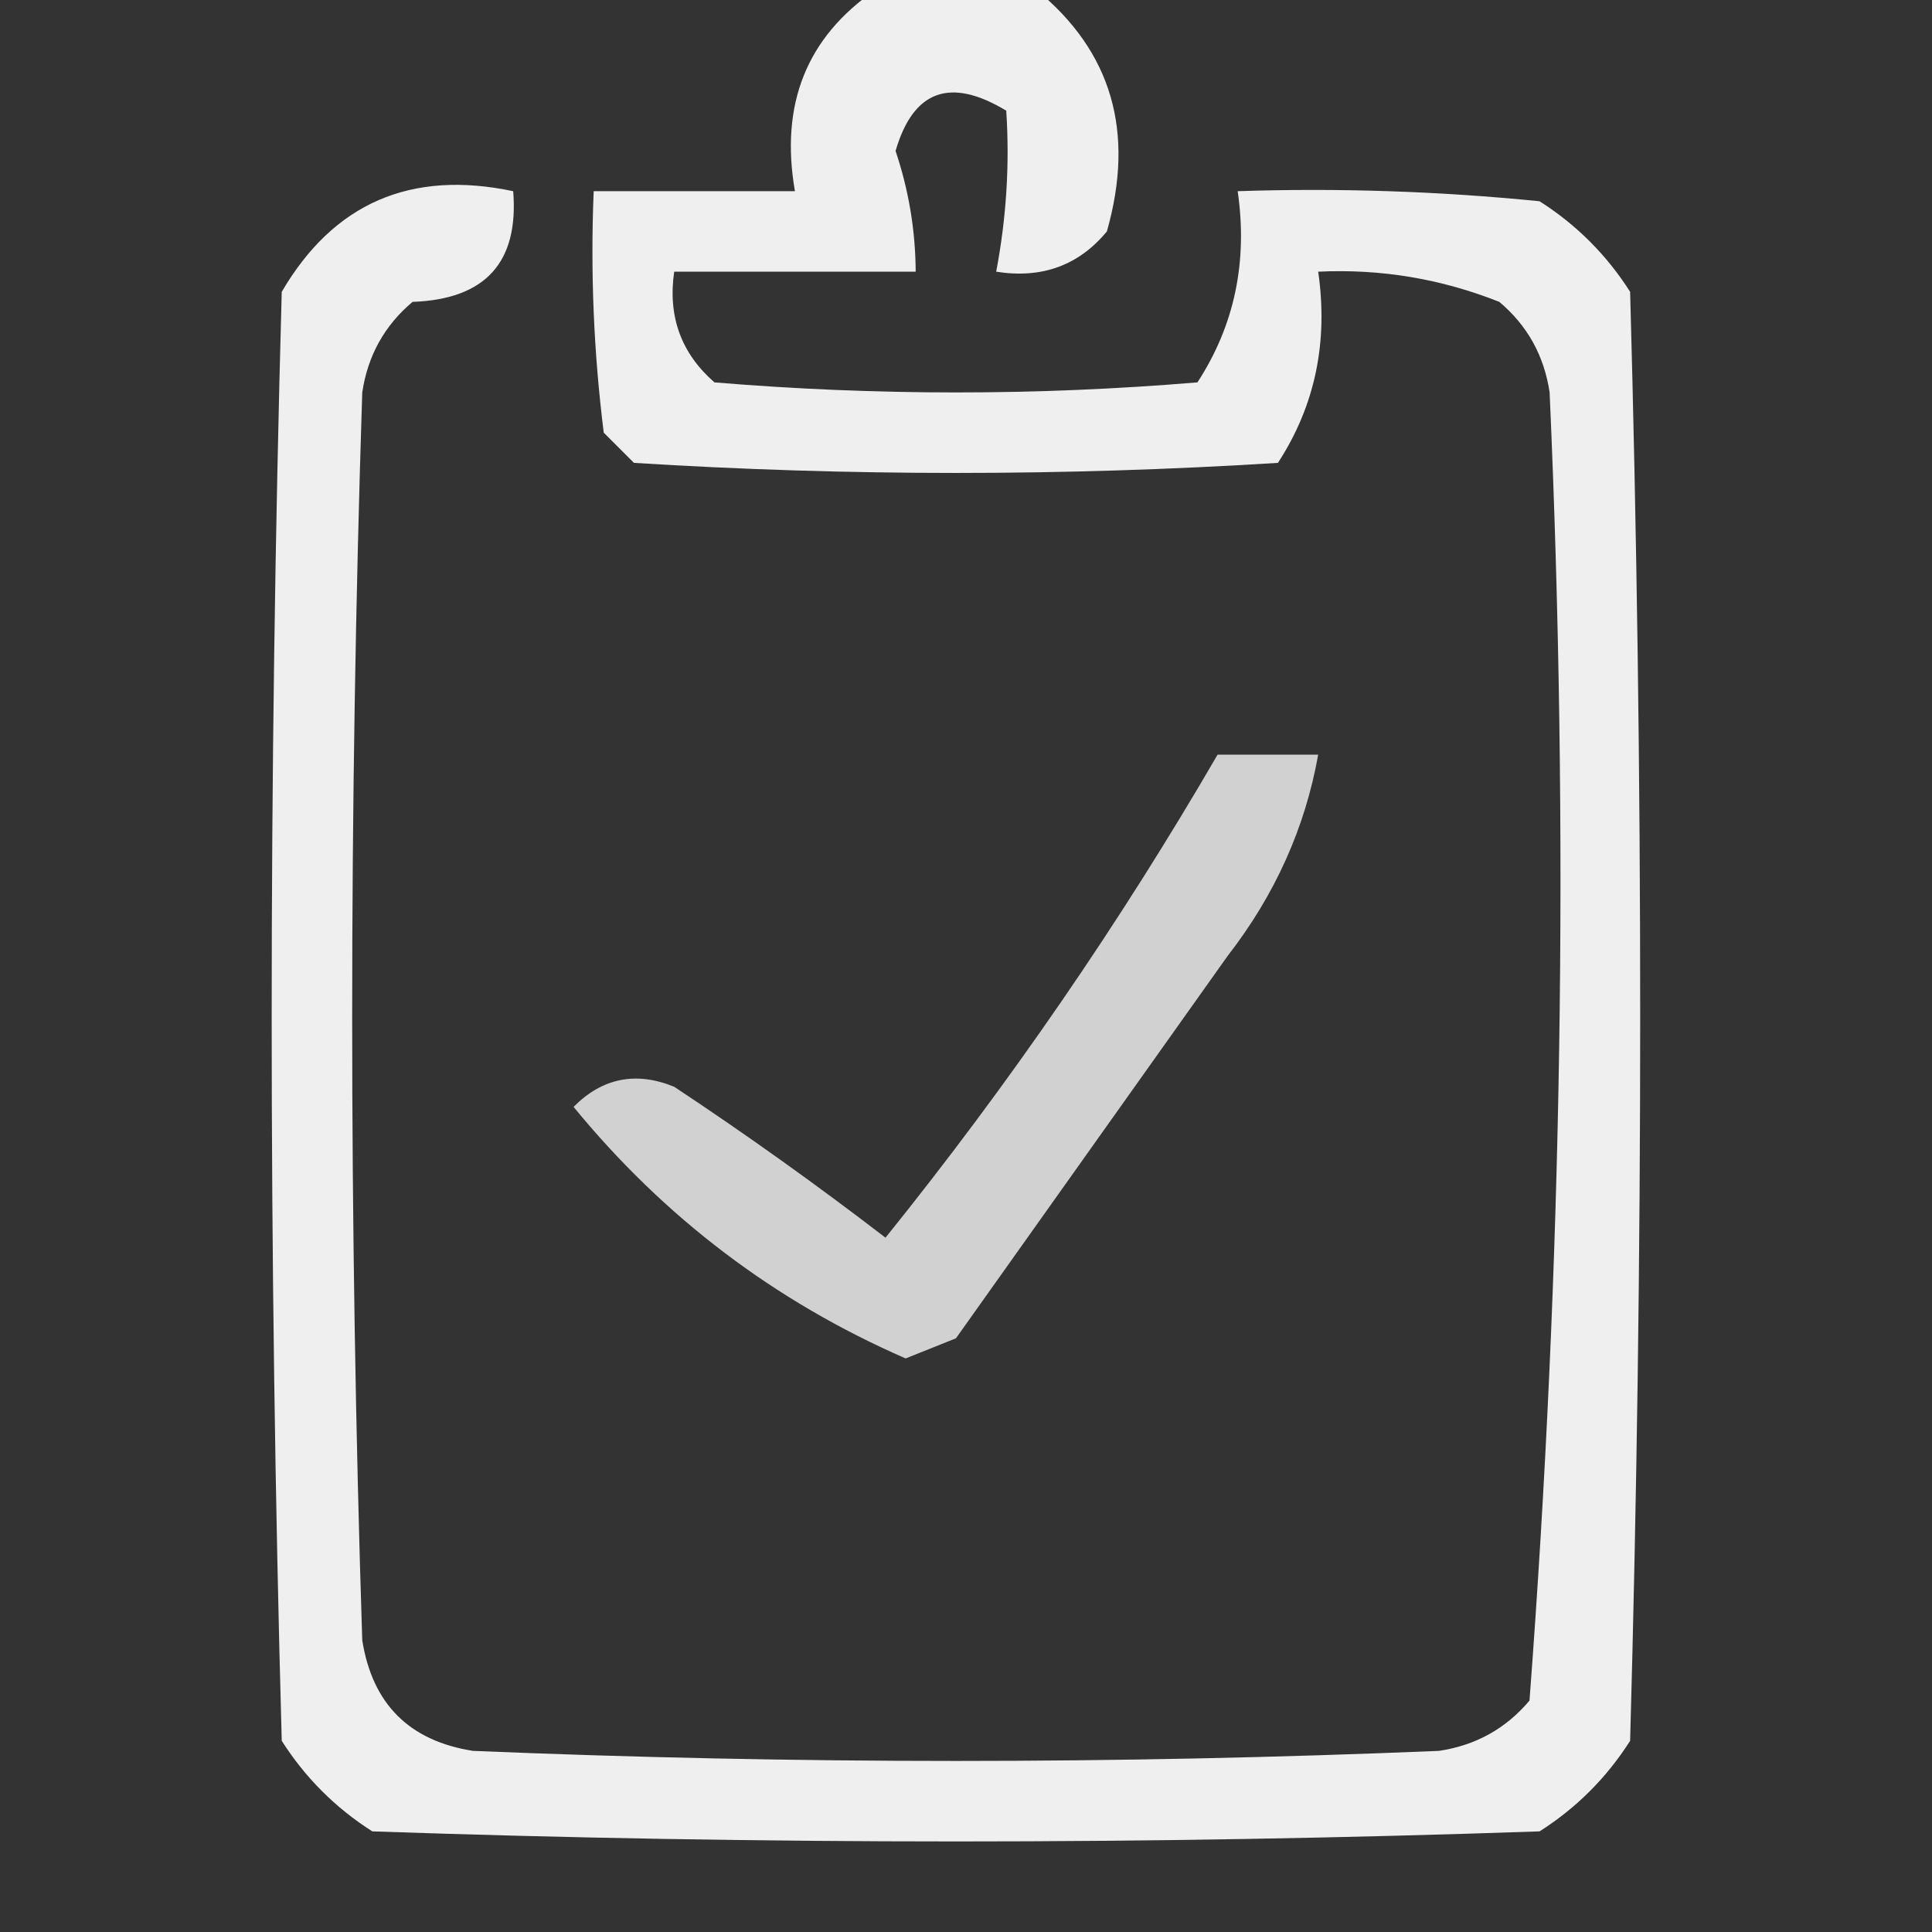
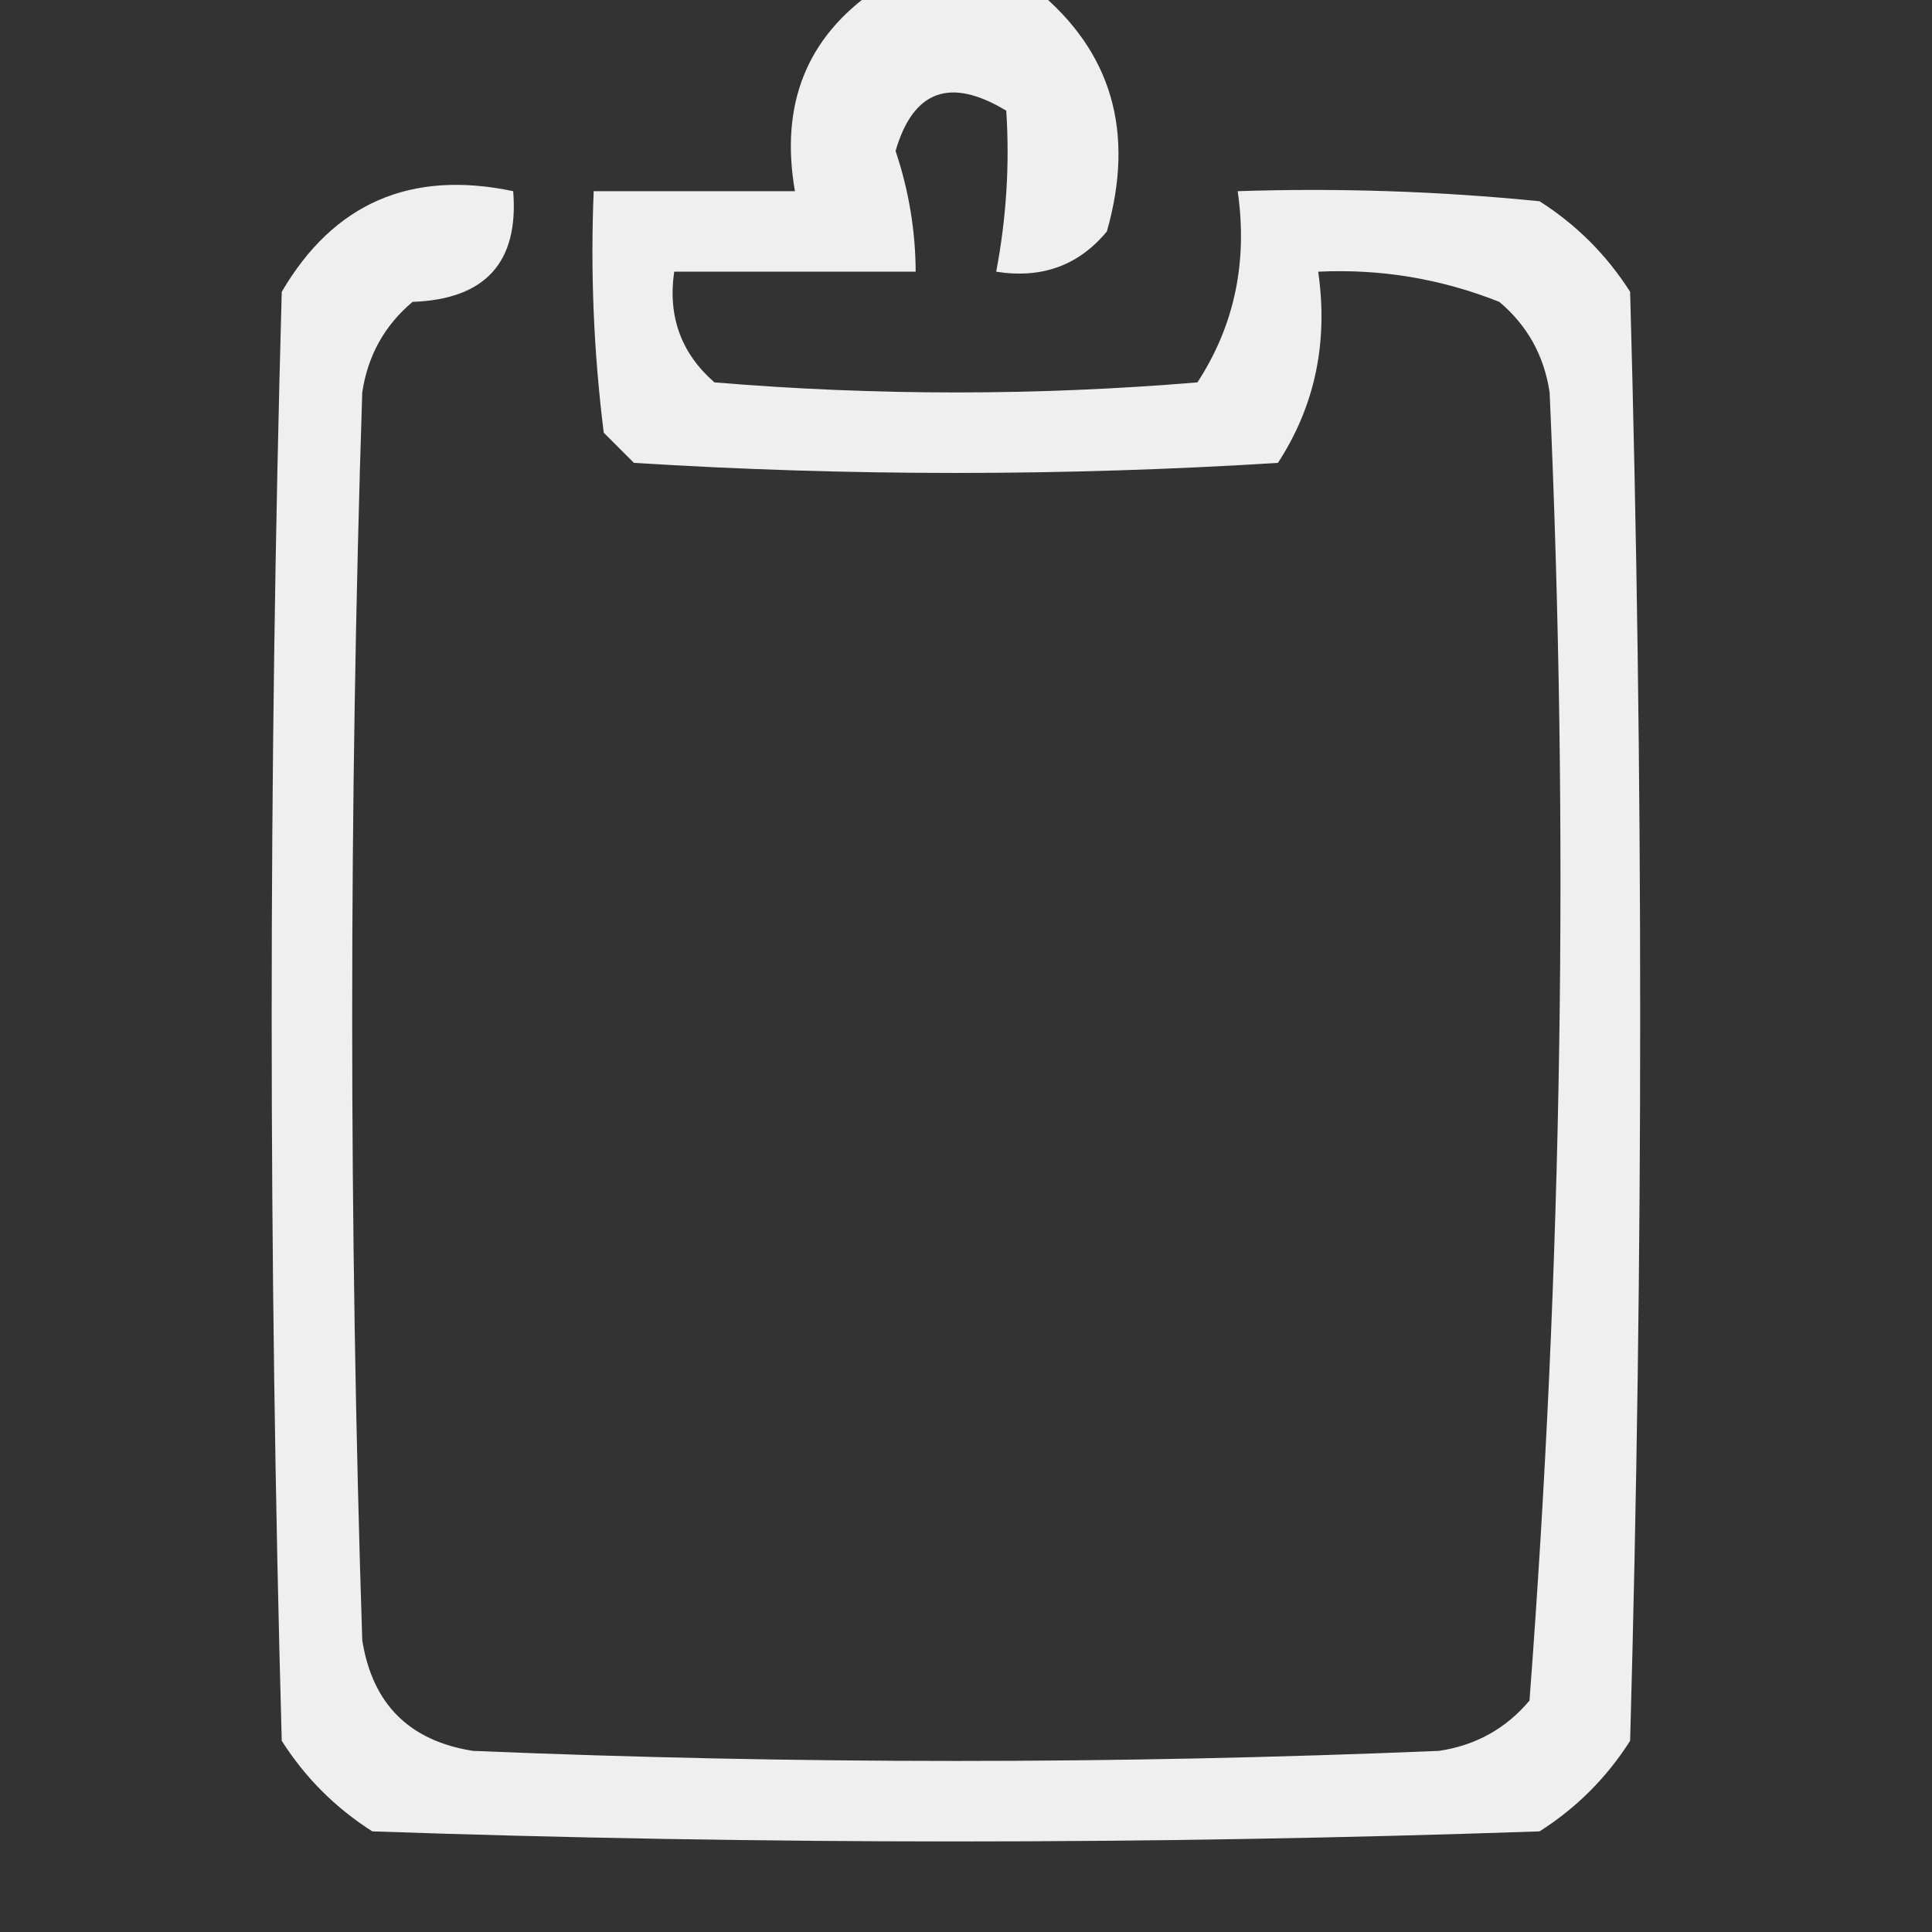
<svg xmlns="http://www.w3.org/2000/svg" version="1.1" width="96px" height="96px" style="shape-rendering:geometricPrecision; text-rendering:geometricPrecision; image-rendering:optimizeQuality; fill-rule:evenodd; clip-rule:evenodd">
  <rect width="100%" height="100%" fill="#333333" stroke="none" />
  <g>
    <path style="opacity:0.921" fill="#fefffe" d="M 43.5,-0.5 C 46.167,-0.5 48.833,-0.5 51.5,-0.5C 55.241,2.556 56.407,6.556 55,11.5C 53.599,13.192 51.766,13.859 49.5,13.5C 50.008,10.824 50.175,8.157 50,5.5C 47.214,3.816 45.38,4.482 44.5,7.5C 45.156,9.453 45.489,11.453 45.5,13.5C 41.5,13.5 37.5,13.5 33.5,13.5C 33.178,15.722 33.845,17.556 35.5,19C 43.5,19.667 51.5,19.667 59.5,19C 61.34,16.174 62.007,13.007 61.5,9.5C 66.511,9.334 71.511,9.501 76.5,10C 78.333,11.167 79.833,12.667 81,14.5C 81.667,38.5 81.667,62.5 81,86.5C 79.833,88.333 78.333,89.833 76.5,91C 57.167,91.667 37.833,91.667 18.5,91C 16.667,89.833 15.167,88.333 14,86.5C 13.333,62.5 13.333,38.5 14,14.5C 16.578,10.095 20.411,8.428 25.5,9.5C 25.785,13.038 24.118,14.871 20.5,15C 19.107,16.171 18.273,17.671 18,19.5C 17.333,40.167 17.333,60.833 18,81.5C 18.5,84.667 20.333,86.5 23.5,87C 39.5,87.667 55.5,87.667 71.5,87C 73.329,86.727 74.829,85.893 76,84.5C 77.633,62.897 77.967,41.231 77,19.5C 76.727,17.671 75.893,16.171 74.5,15C 71.607,13.851 68.607,13.351 65.5,13.5C 66.007,17.007 65.34,20.174 63.5,23C 52.833,23.667 42.167,23.667 31.5,23C 31,22.5 30.5,22 30,21.5C 29.501,17.514 29.334,13.514 29.5,9.5C 32.833,9.5 36.167,9.5 39.5,9.5C 38.749,5.18 40.083,1.847 43.5,-0.5 Z" />
  </g>
  <g>
-     <path style="opacity:0.77" fill="#fefffe" d="M 60.5,37.5 C 62.167,37.5 63.833,37.5 65.5,37.5C 64.85,41.14 63.35,44.473 61,47.5C 56.5,53.833 52,60.167 47.5,66.5C 46.667,66.833 45.833,67.167 45,67.5C 38.503,64.666 33.003,60.499 28.5,55C 29.93,53.56 31.597,53.226 33.5,54C 37.088,56.377 40.588,58.877 44,61.5C 50.137,53.876 55.637,45.876 60.5,37.5 Z" />
-   </g>
+     </g>
</svg>